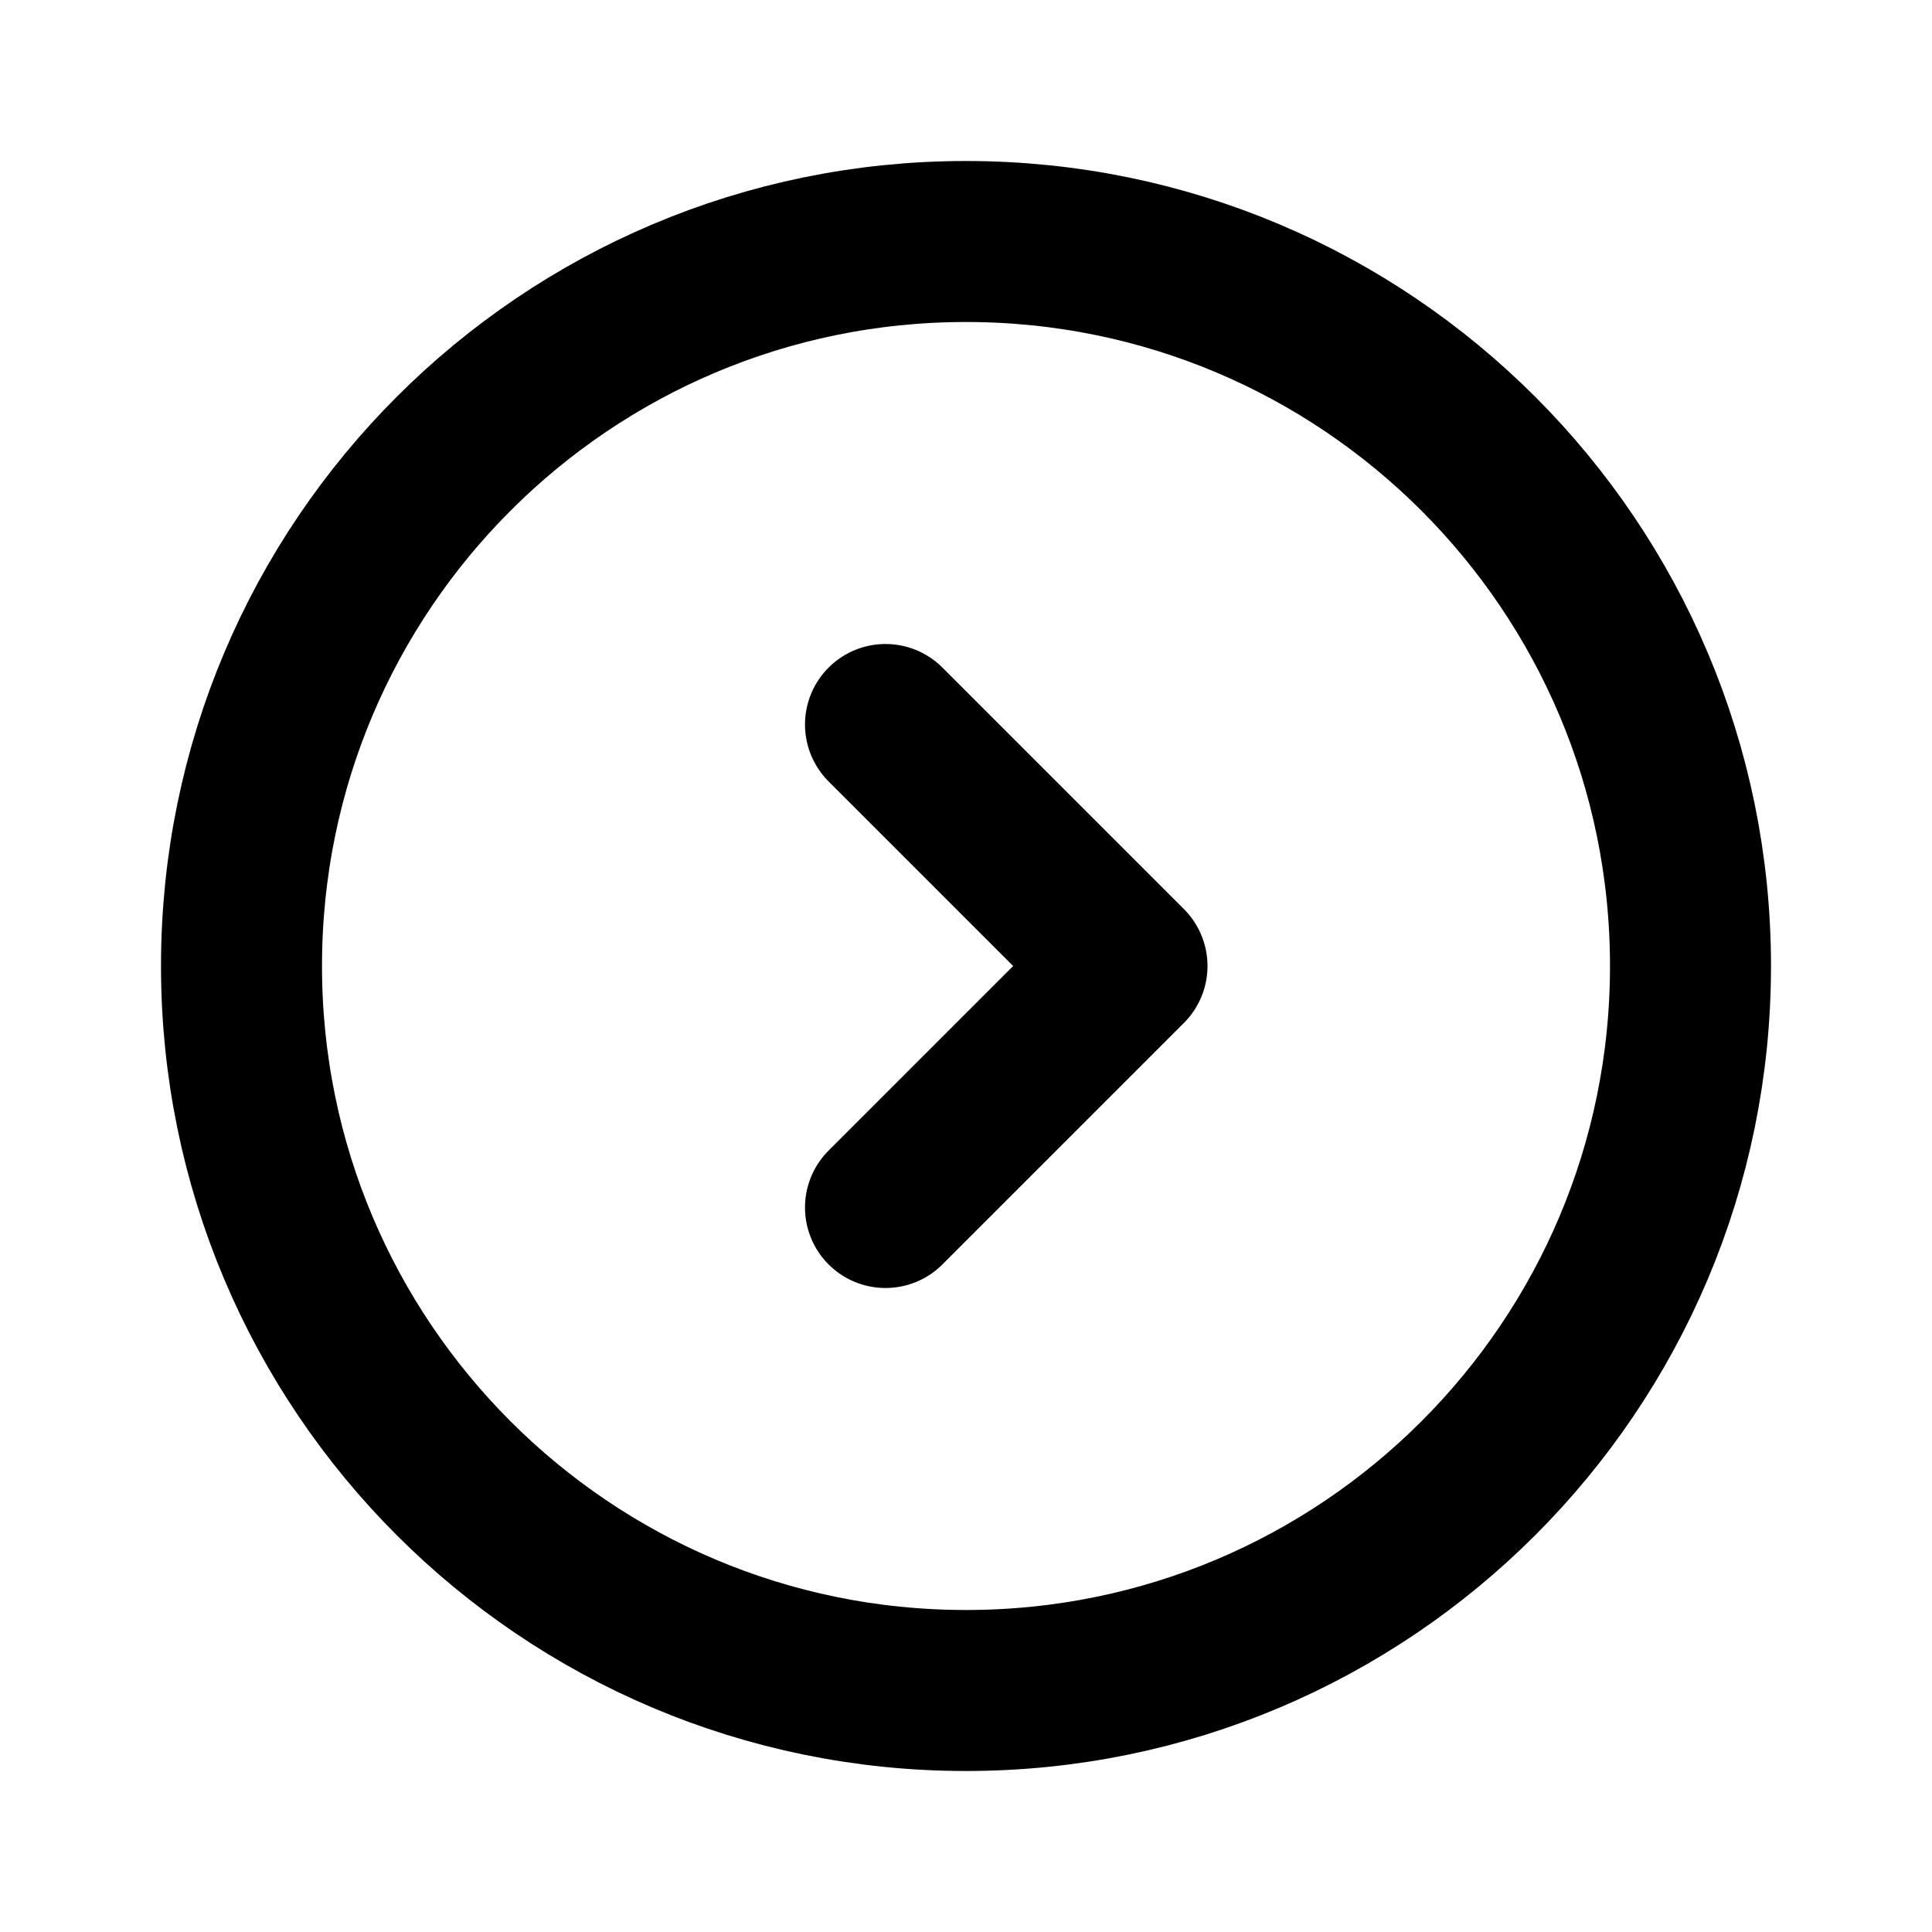
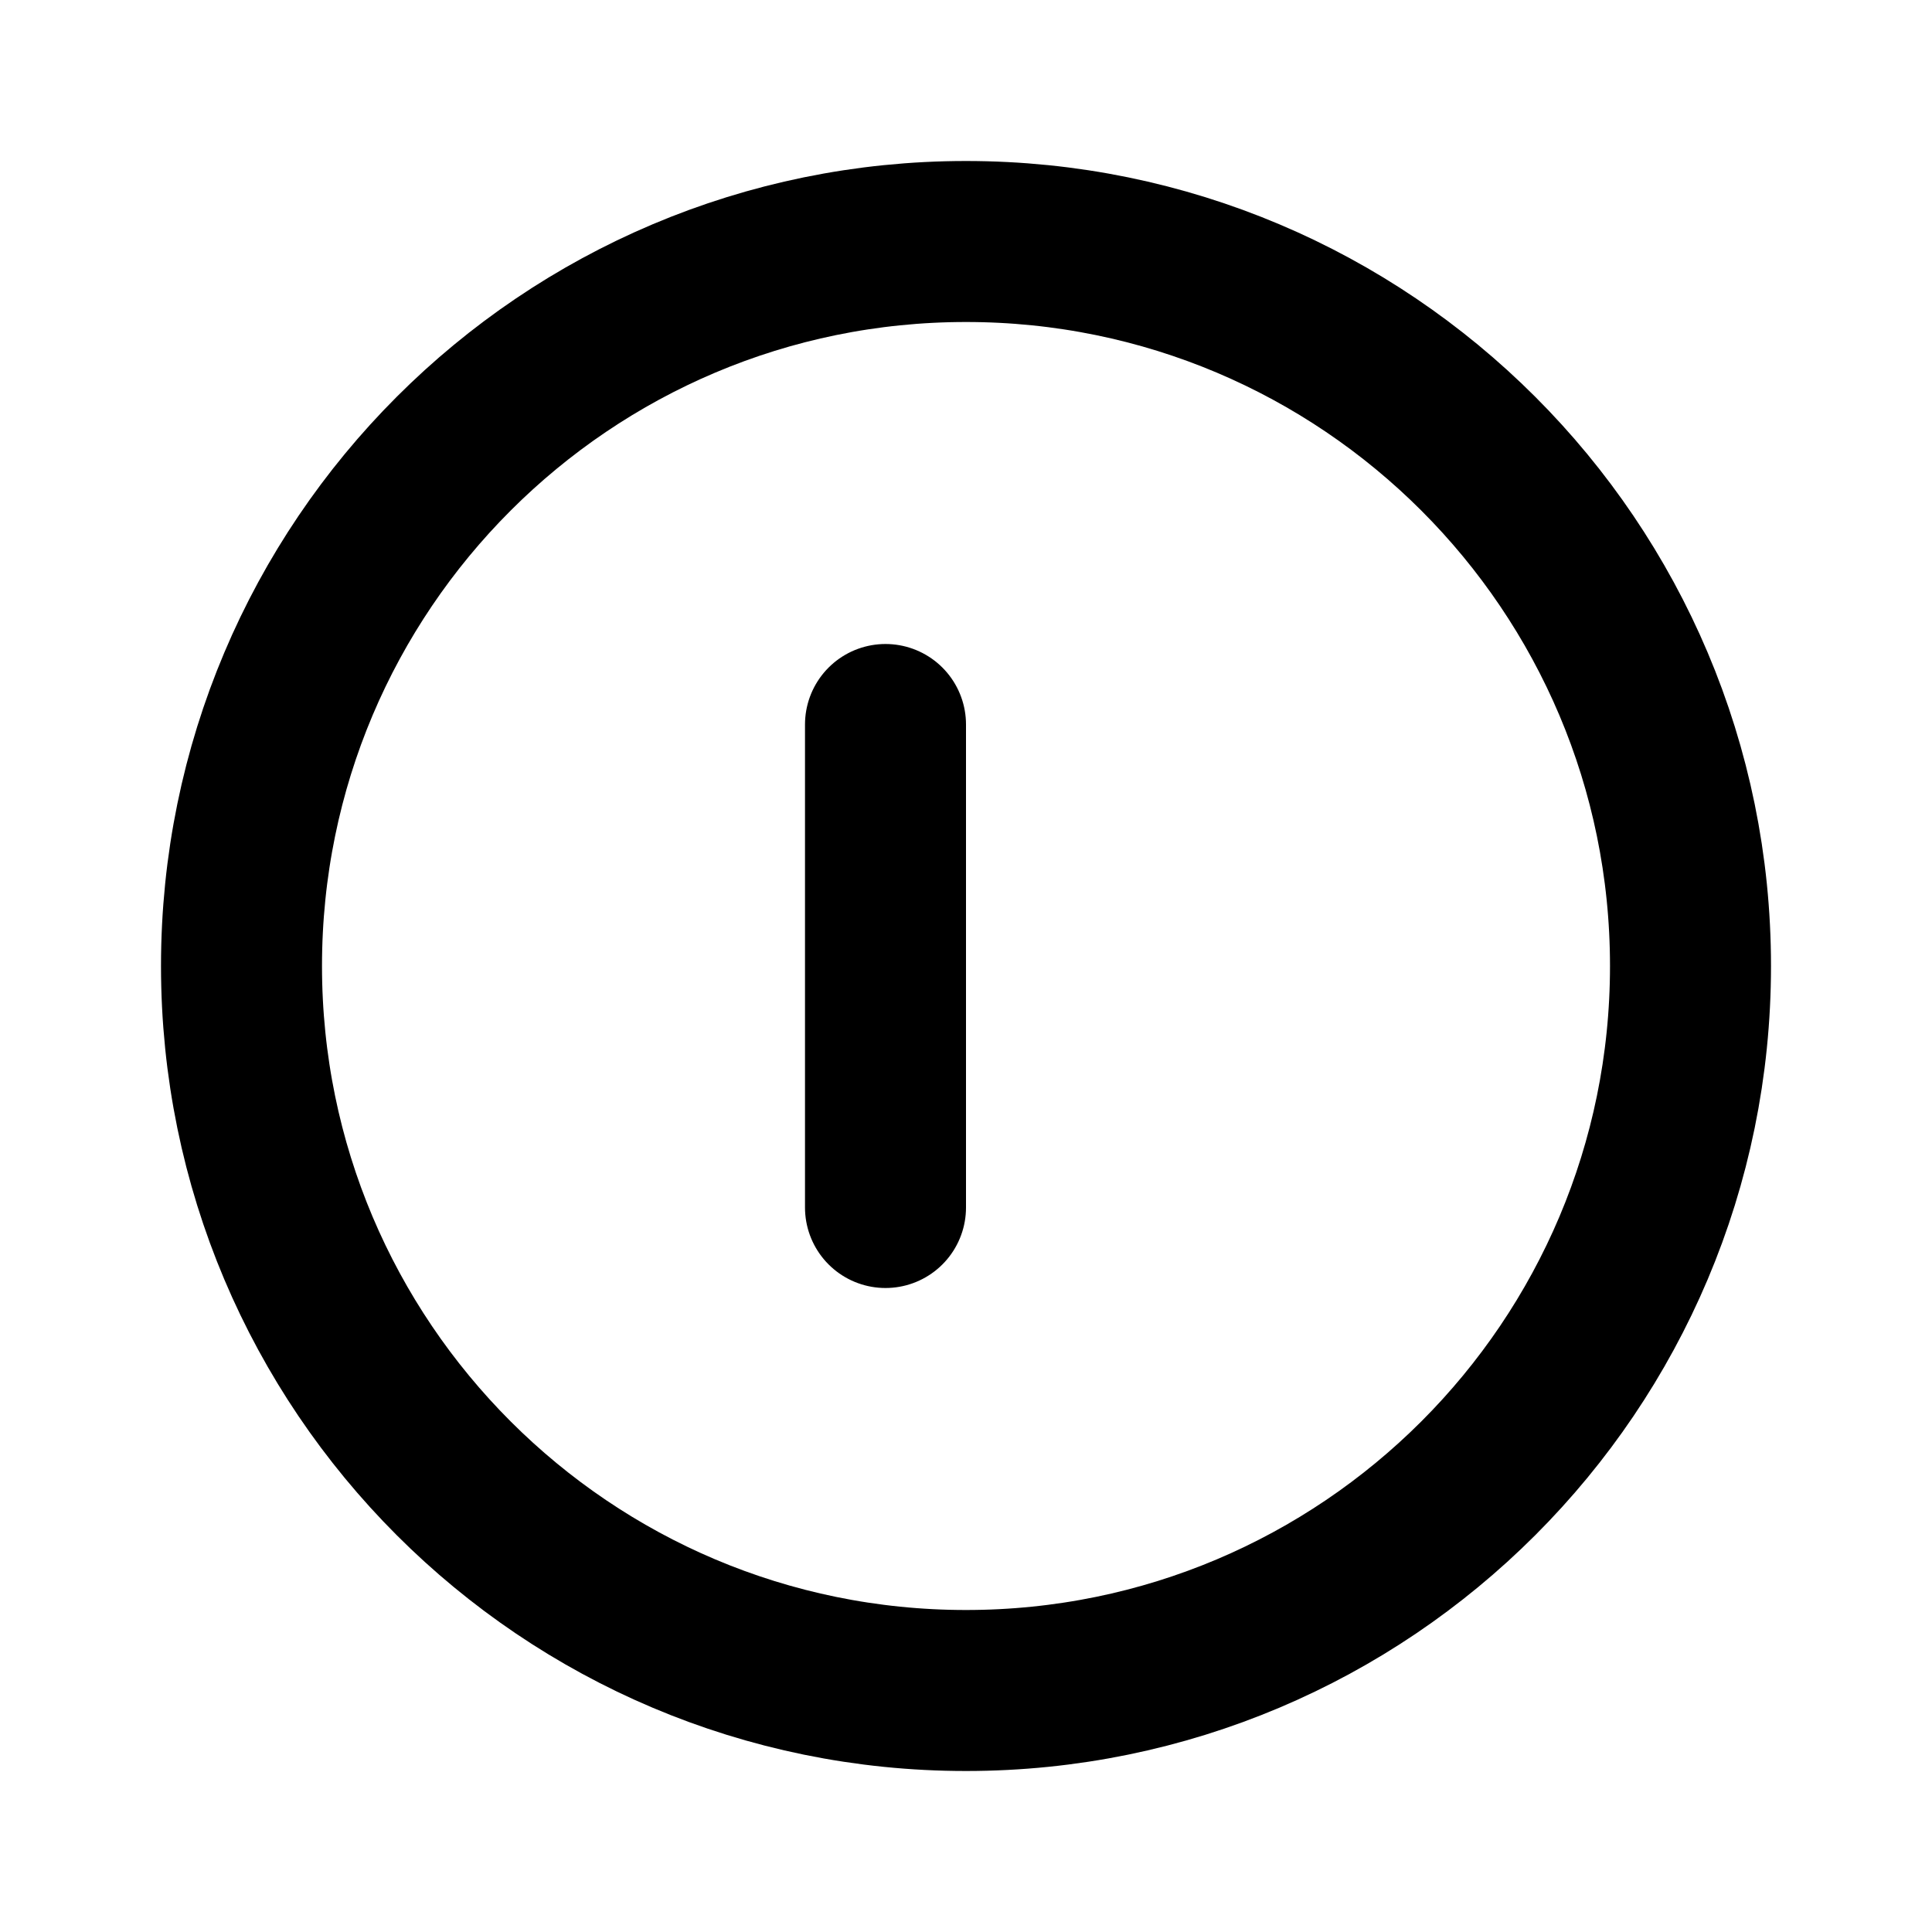
<svg xmlns="http://www.w3.org/2000/svg" width="24" height="24" viewBox="0 0 24 24" fill="none">
-   <path d="M11 9L14 12L11 15M21 12C21 7.029 16.97 3 12 3C7.029 3 3 7.029 3 12C3 16.971 7.029 21 12 21C16.97 21 21 16.971 21 12Z" stroke="black" stroke-width="2" stroke-linecap="round" stroke-linejoin="round" />
+   <path d="M11 9L11 15M21 12C21 7.029 16.97 3 12 3C7.029 3 3 7.029 3 12C3 16.971 7.029 21 12 21C16.97 21 21 16.971 21 12Z" stroke="black" stroke-width="2" stroke-linecap="round" stroke-linejoin="round" />
</svg>